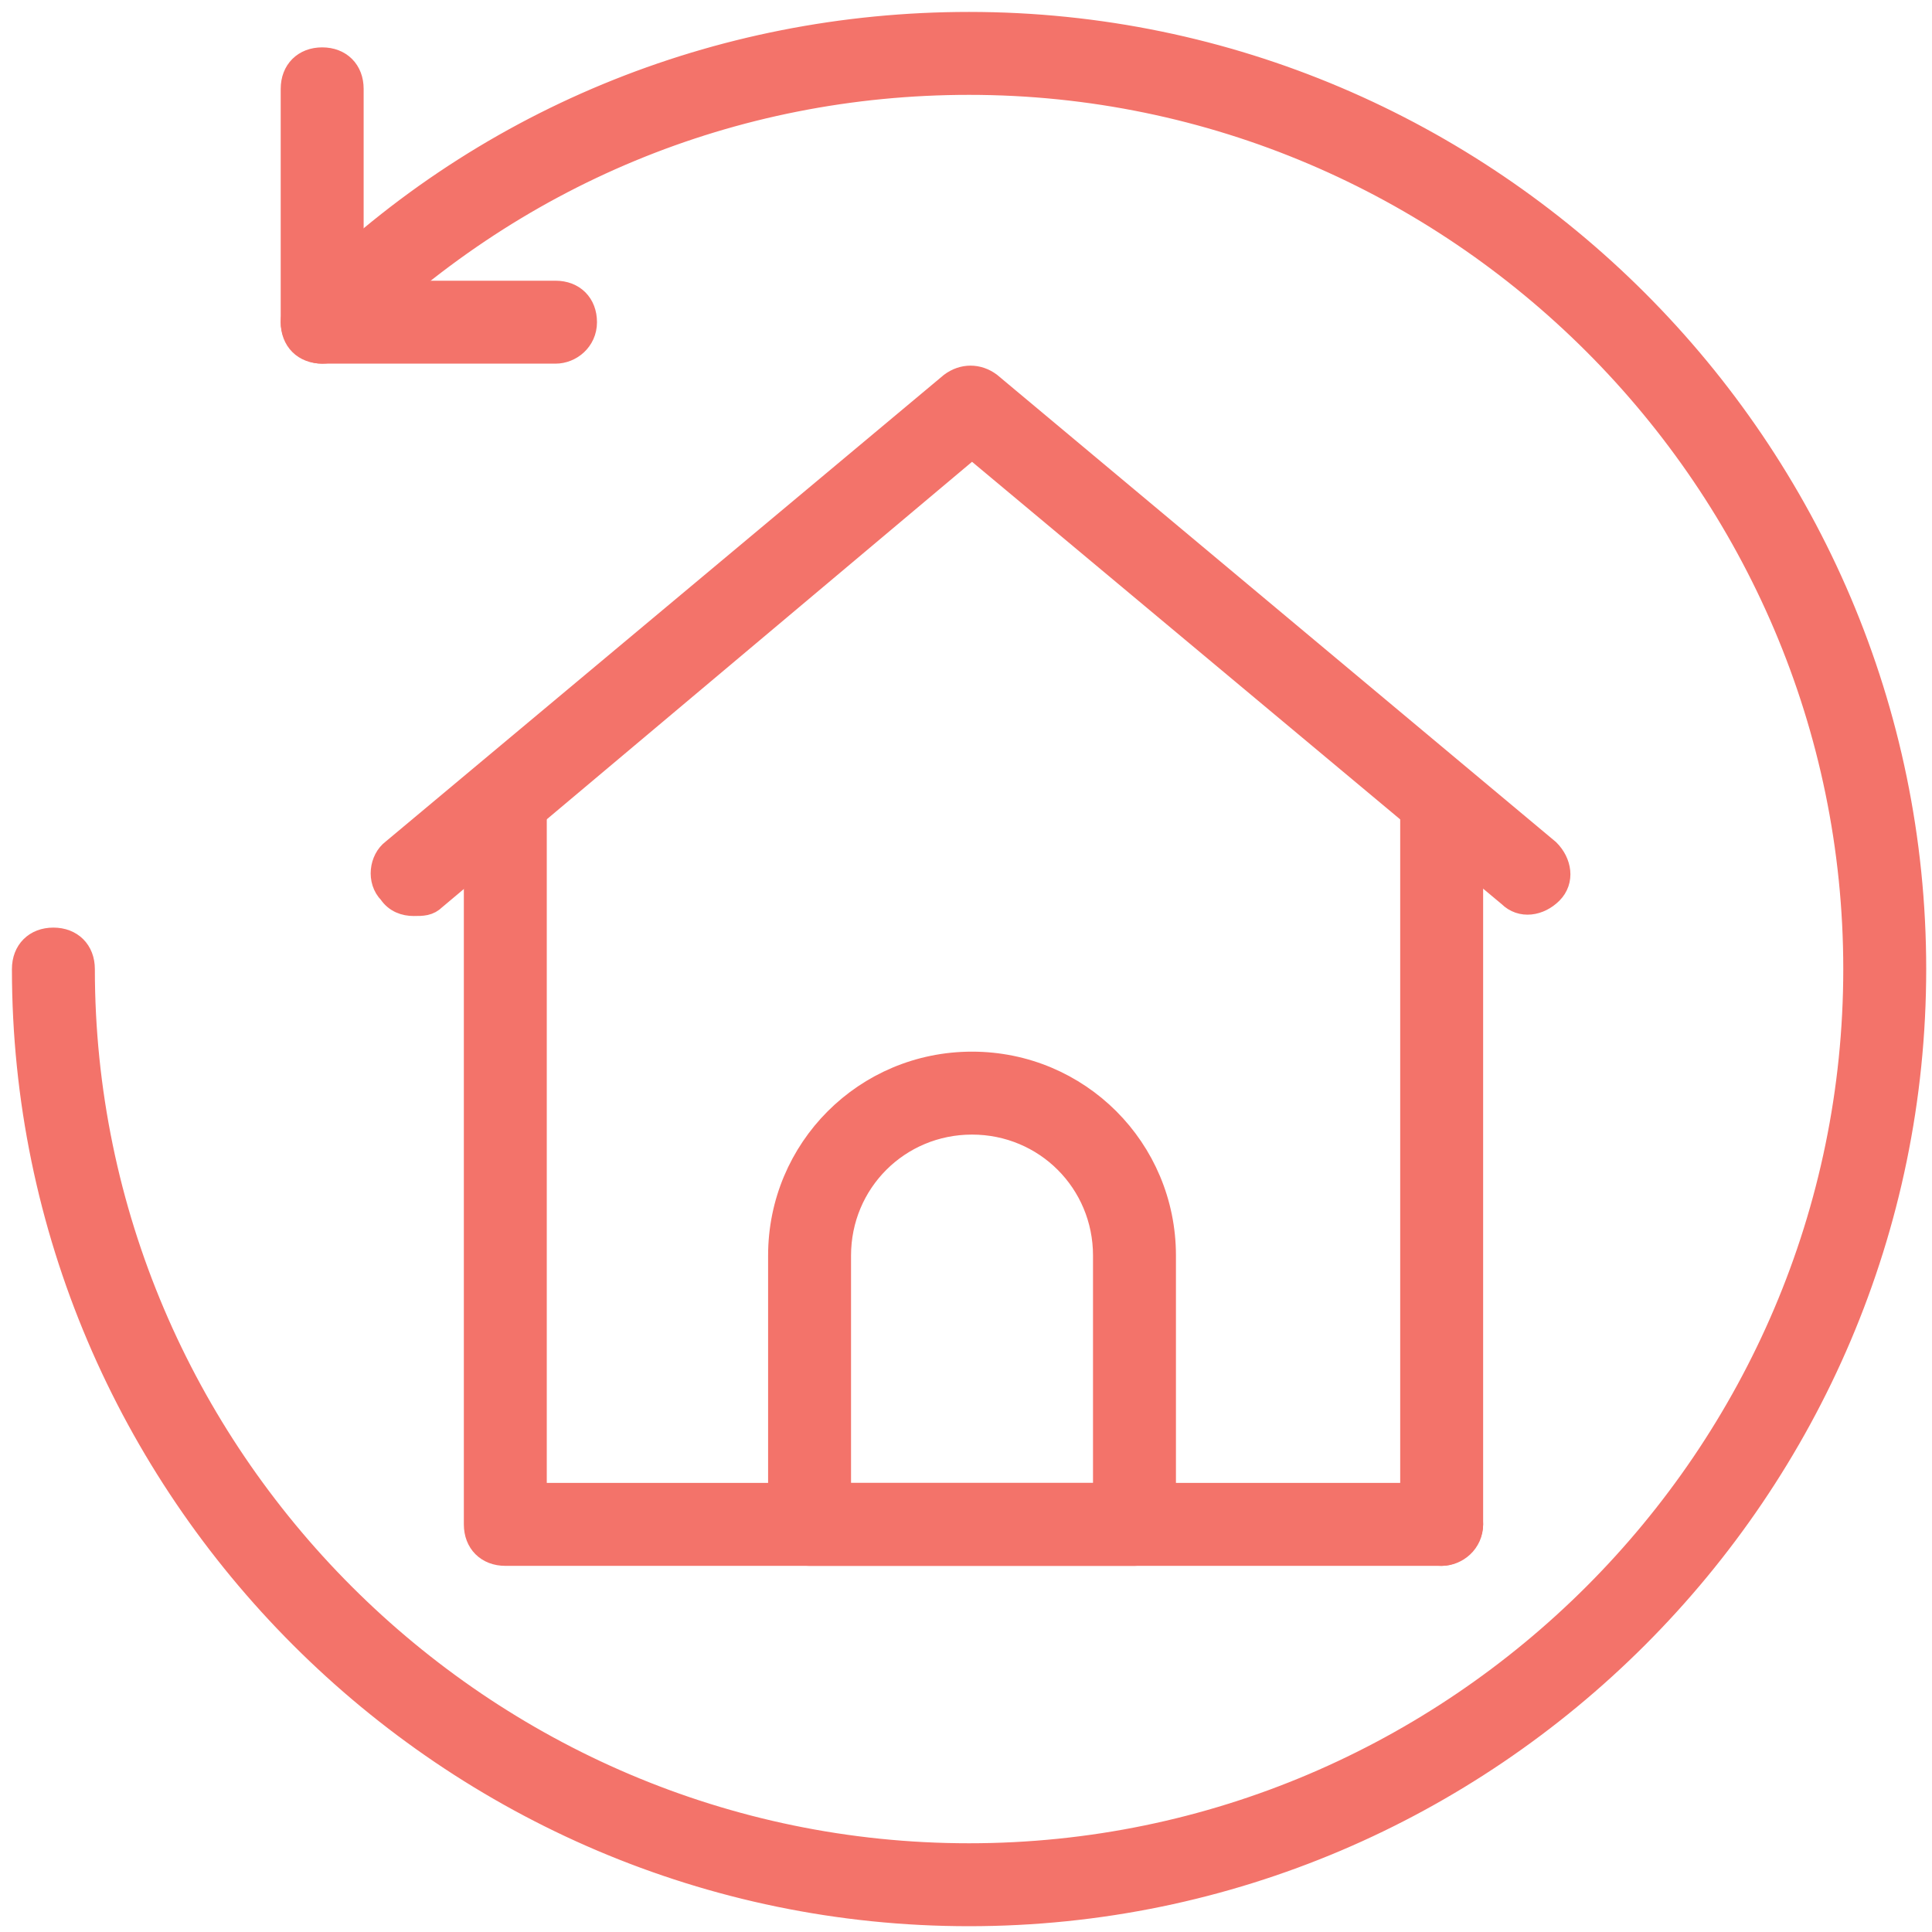
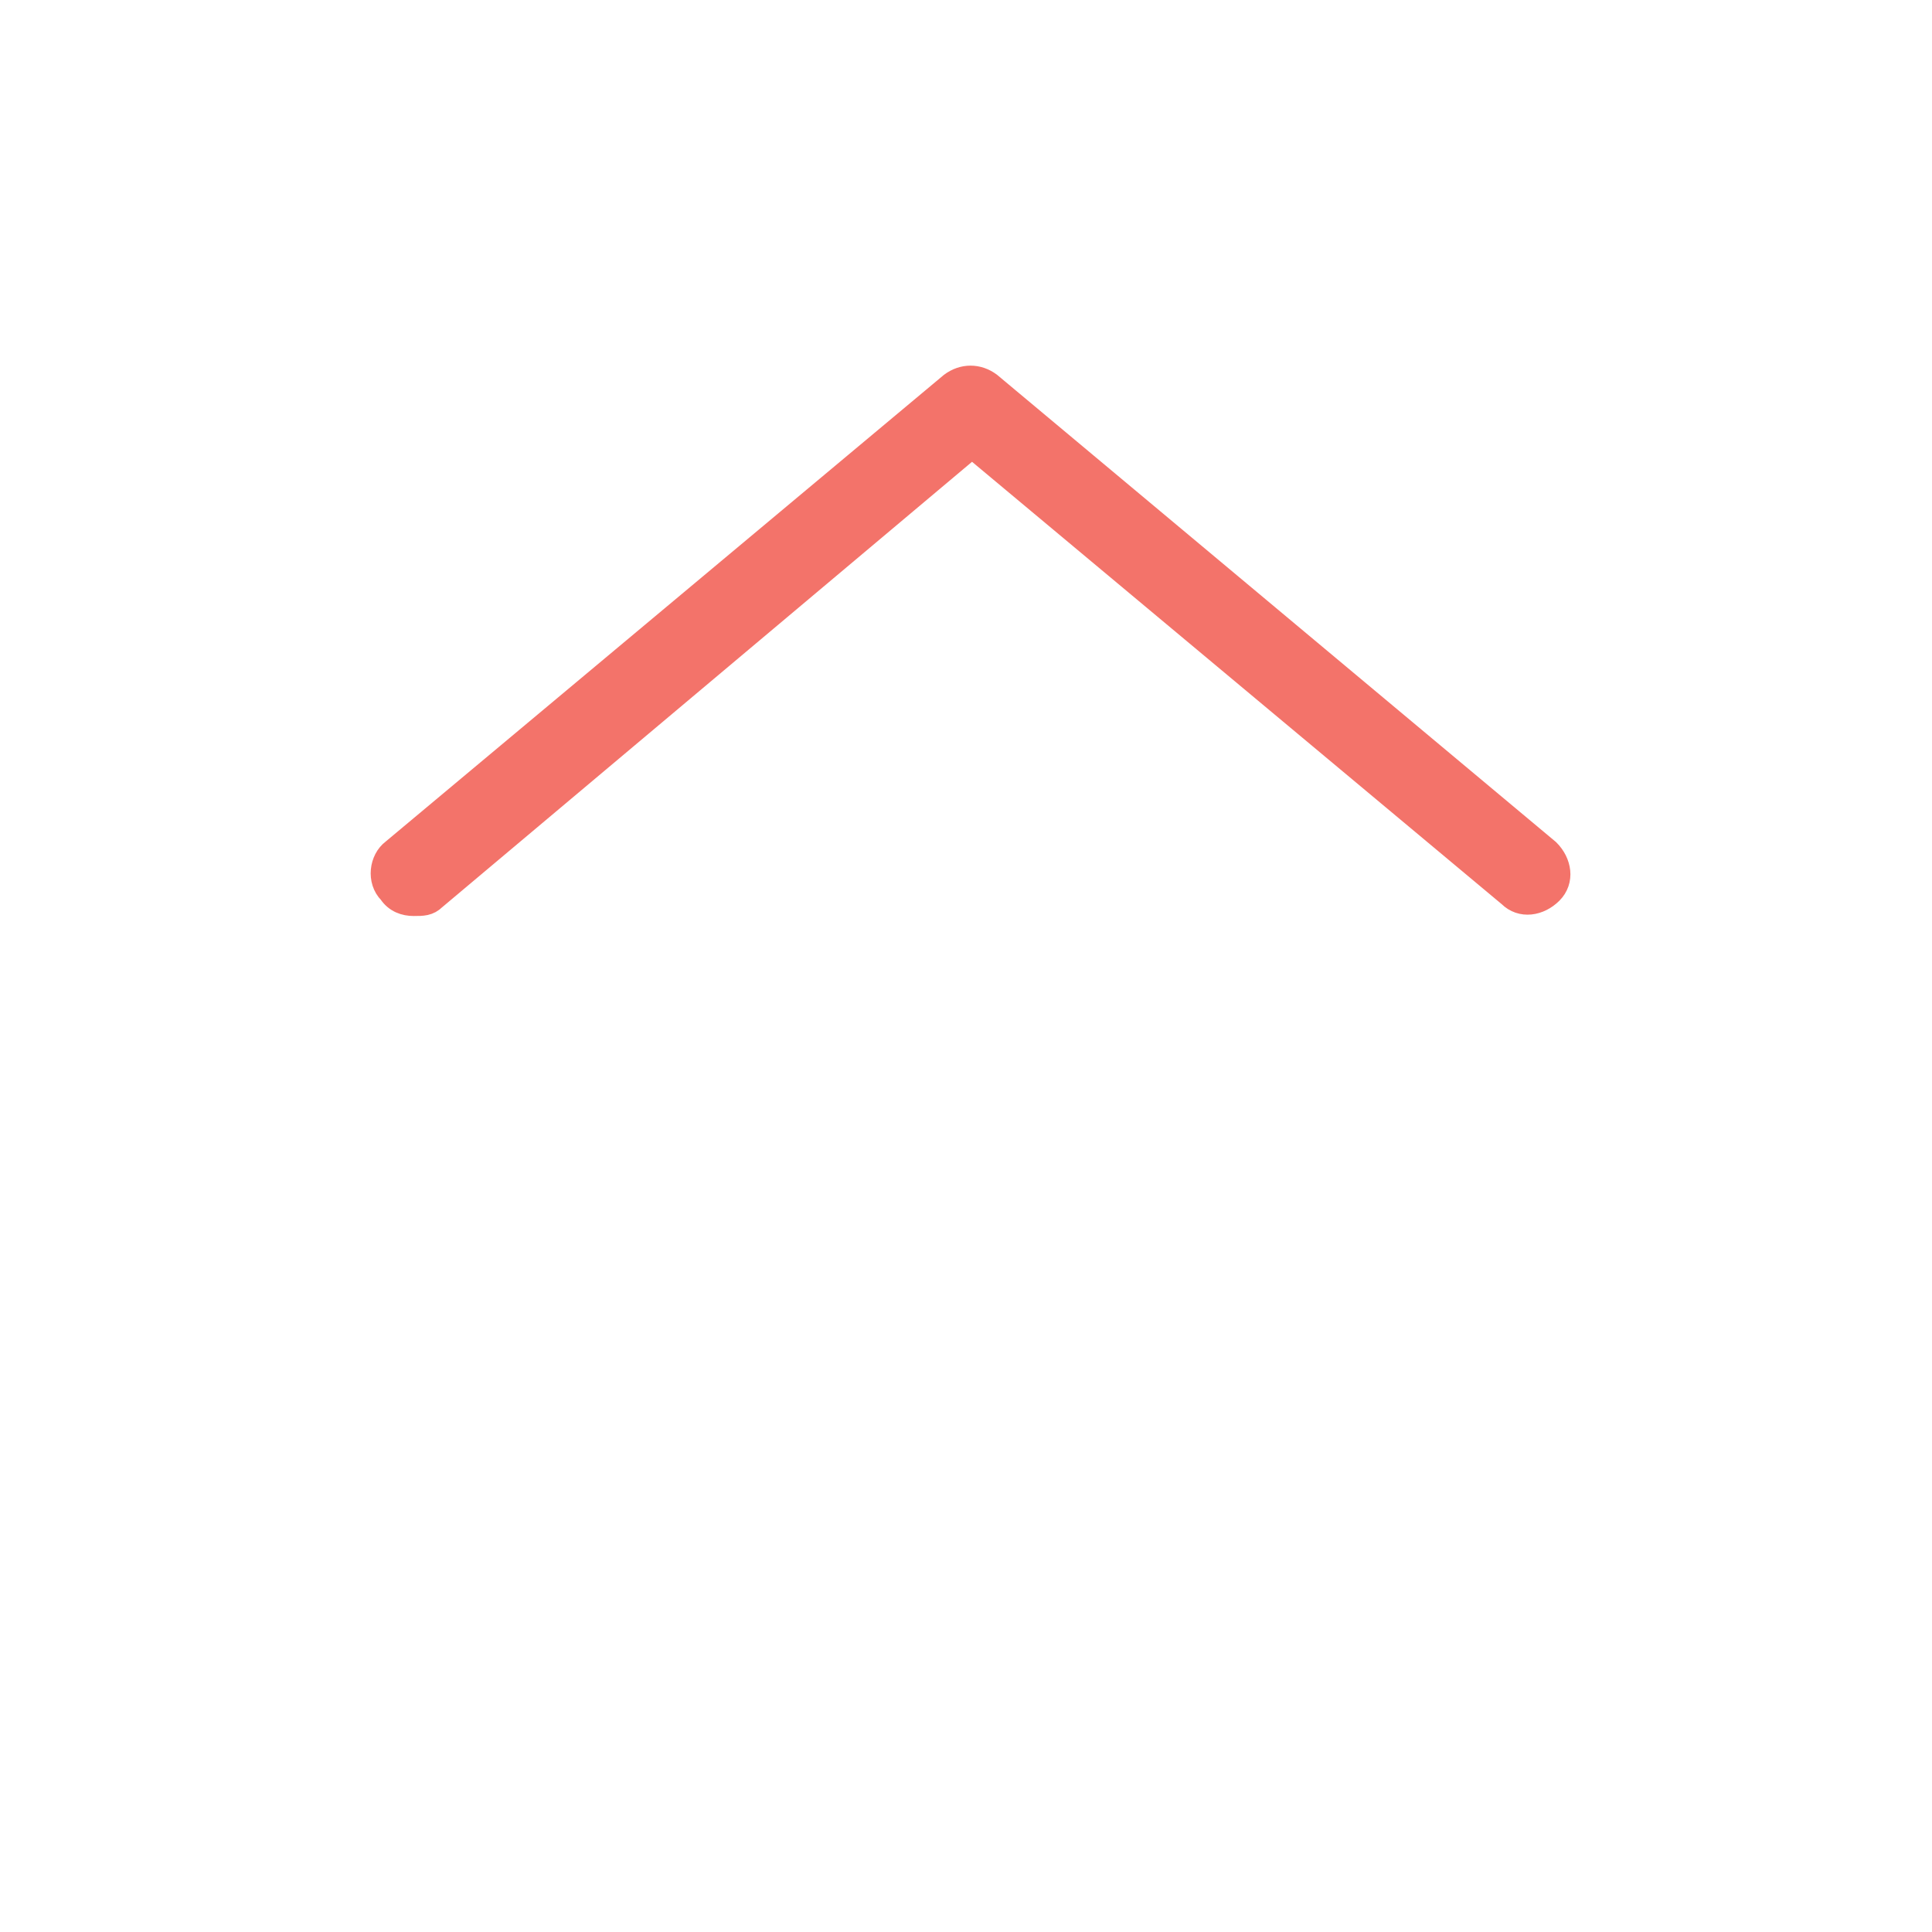
<svg xmlns="http://www.w3.org/2000/svg" width="81px" height="81px" viewBox="0 0 81 81" version="1.1">
  <title>noun_home renovation_3075012</title>
  <g id="iApts_Desktop_Design" stroke="none" stroke-width="1" fill="none" fill-rule="evenodd">
    <g id="Homepage_Design_HD" transform="translate(-1079, -2151)" fill="#F3736A" fill-rule="nonzero" stroke="#F3736A">
      <g id="noun_home-renovation_3075012" transform="translate(1080, 2152)">
-         <path d="M39.628,79.257 C17.833,79.257 0,61.424 0,39.628 C0,38.885 0.495,38.39 1.238,38.39 C1.981,38.39 2.477,38.885 2.477,39.628 C2.477,60.062 19.195,76.78 39.628,76.78 C60.062,76.78 76.78,60.062 76.78,39.628 C76.78,19.195 60.062,2.477 39.628,2.477 C29.721,2.477 20.433,6.316 13.375,13.375 C12.879,13.87 12.136,13.87 11.641,13.375 C11.146,12.879 11.146,12.136 11.641,11.641 C19.071,4.087 29.102,0 39.628,0 C61.424,0 79.257,17.833 79.257,39.628 C79.257,61.424 61.424,79.257 39.628,79.257 Z" id="Path" />
-         <path d="M22.291,13.746 L12.508,13.746 C11.765,13.746 11.269,13.251 11.269,12.508 L11.269,2.724 C11.269,1.981 11.765,1.486 12.508,1.486 C13.251,1.486 13.746,1.981 13.746,2.724 L13.746,11.269 L22.291,11.269 C23.034,11.269 23.529,11.765 23.529,12.508 C23.529,13.251 22.91,13.746 22.291,13.746 Z" id="Path" />
-         <path d="M59.443,64.149 L20.186,64.149 C19.443,64.149 18.947,63.653 18.947,62.91 L18.947,32.693 C18.947,31.95 19.443,31.455 20.186,31.455 C20.929,31.455 21.424,31.95 21.424,32.693 L21.424,61.672 L59.443,61.672 C60.186,61.672 60.681,62.167 60.681,62.91 C60.681,63.653 60.062,64.149 59.443,64.149 Z" id="Path" />
-         <path d="M59.443,64.149 C58.7,64.149 58.204,63.653 58.204,62.91 L58.204,32.693 C58.204,31.95 58.7,31.455 59.443,31.455 C60.186,31.455 60.681,31.95 60.681,32.693 L60.681,62.91 C60.681,63.529 60.062,64.149 59.443,64.149 Z" id="Path" />
        <path d="M16.347,36.904 C15.975,36.904 15.604,36.78 15.356,36.409 C14.861,35.913 14.985,35.046 15.48,34.675 L38.885,15.108 C39.381,14.737 40,14.737 40.495,15.108 L63.901,34.675 C64.396,35.17 64.52,35.913 64.025,36.409 C63.529,36.904 62.786,37.028 62.291,36.533 L39.752,17.709 L17.214,36.656 C16.966,36.904 16.718,36.904 16.347,36.904 Z" id="Path" />
-         <path d="M46.563,64.149 L32.941,64.149 C32.198,64.149 31.703,63.653 31.703,62.91 L31.703,51.641 C31.703,47.183 35.294,43.591 39.752,43.591 C44.211,43.591 47.802,47.183 47.802,51.641 L47.802,62.91 C47.802,63.529 47.307,64.149 46.563,64.149 Z M34.18,61.672 L45.325,61.672 L45.325,51.641 C45.325,48.545 42.848,46.068 39.752,46.068 C36.656,46.068 34.18,48.545 34.18,51.641 L34.18,61.672 Z" id="Shape" />
      </g>
    </g>
  </g>
</svg>